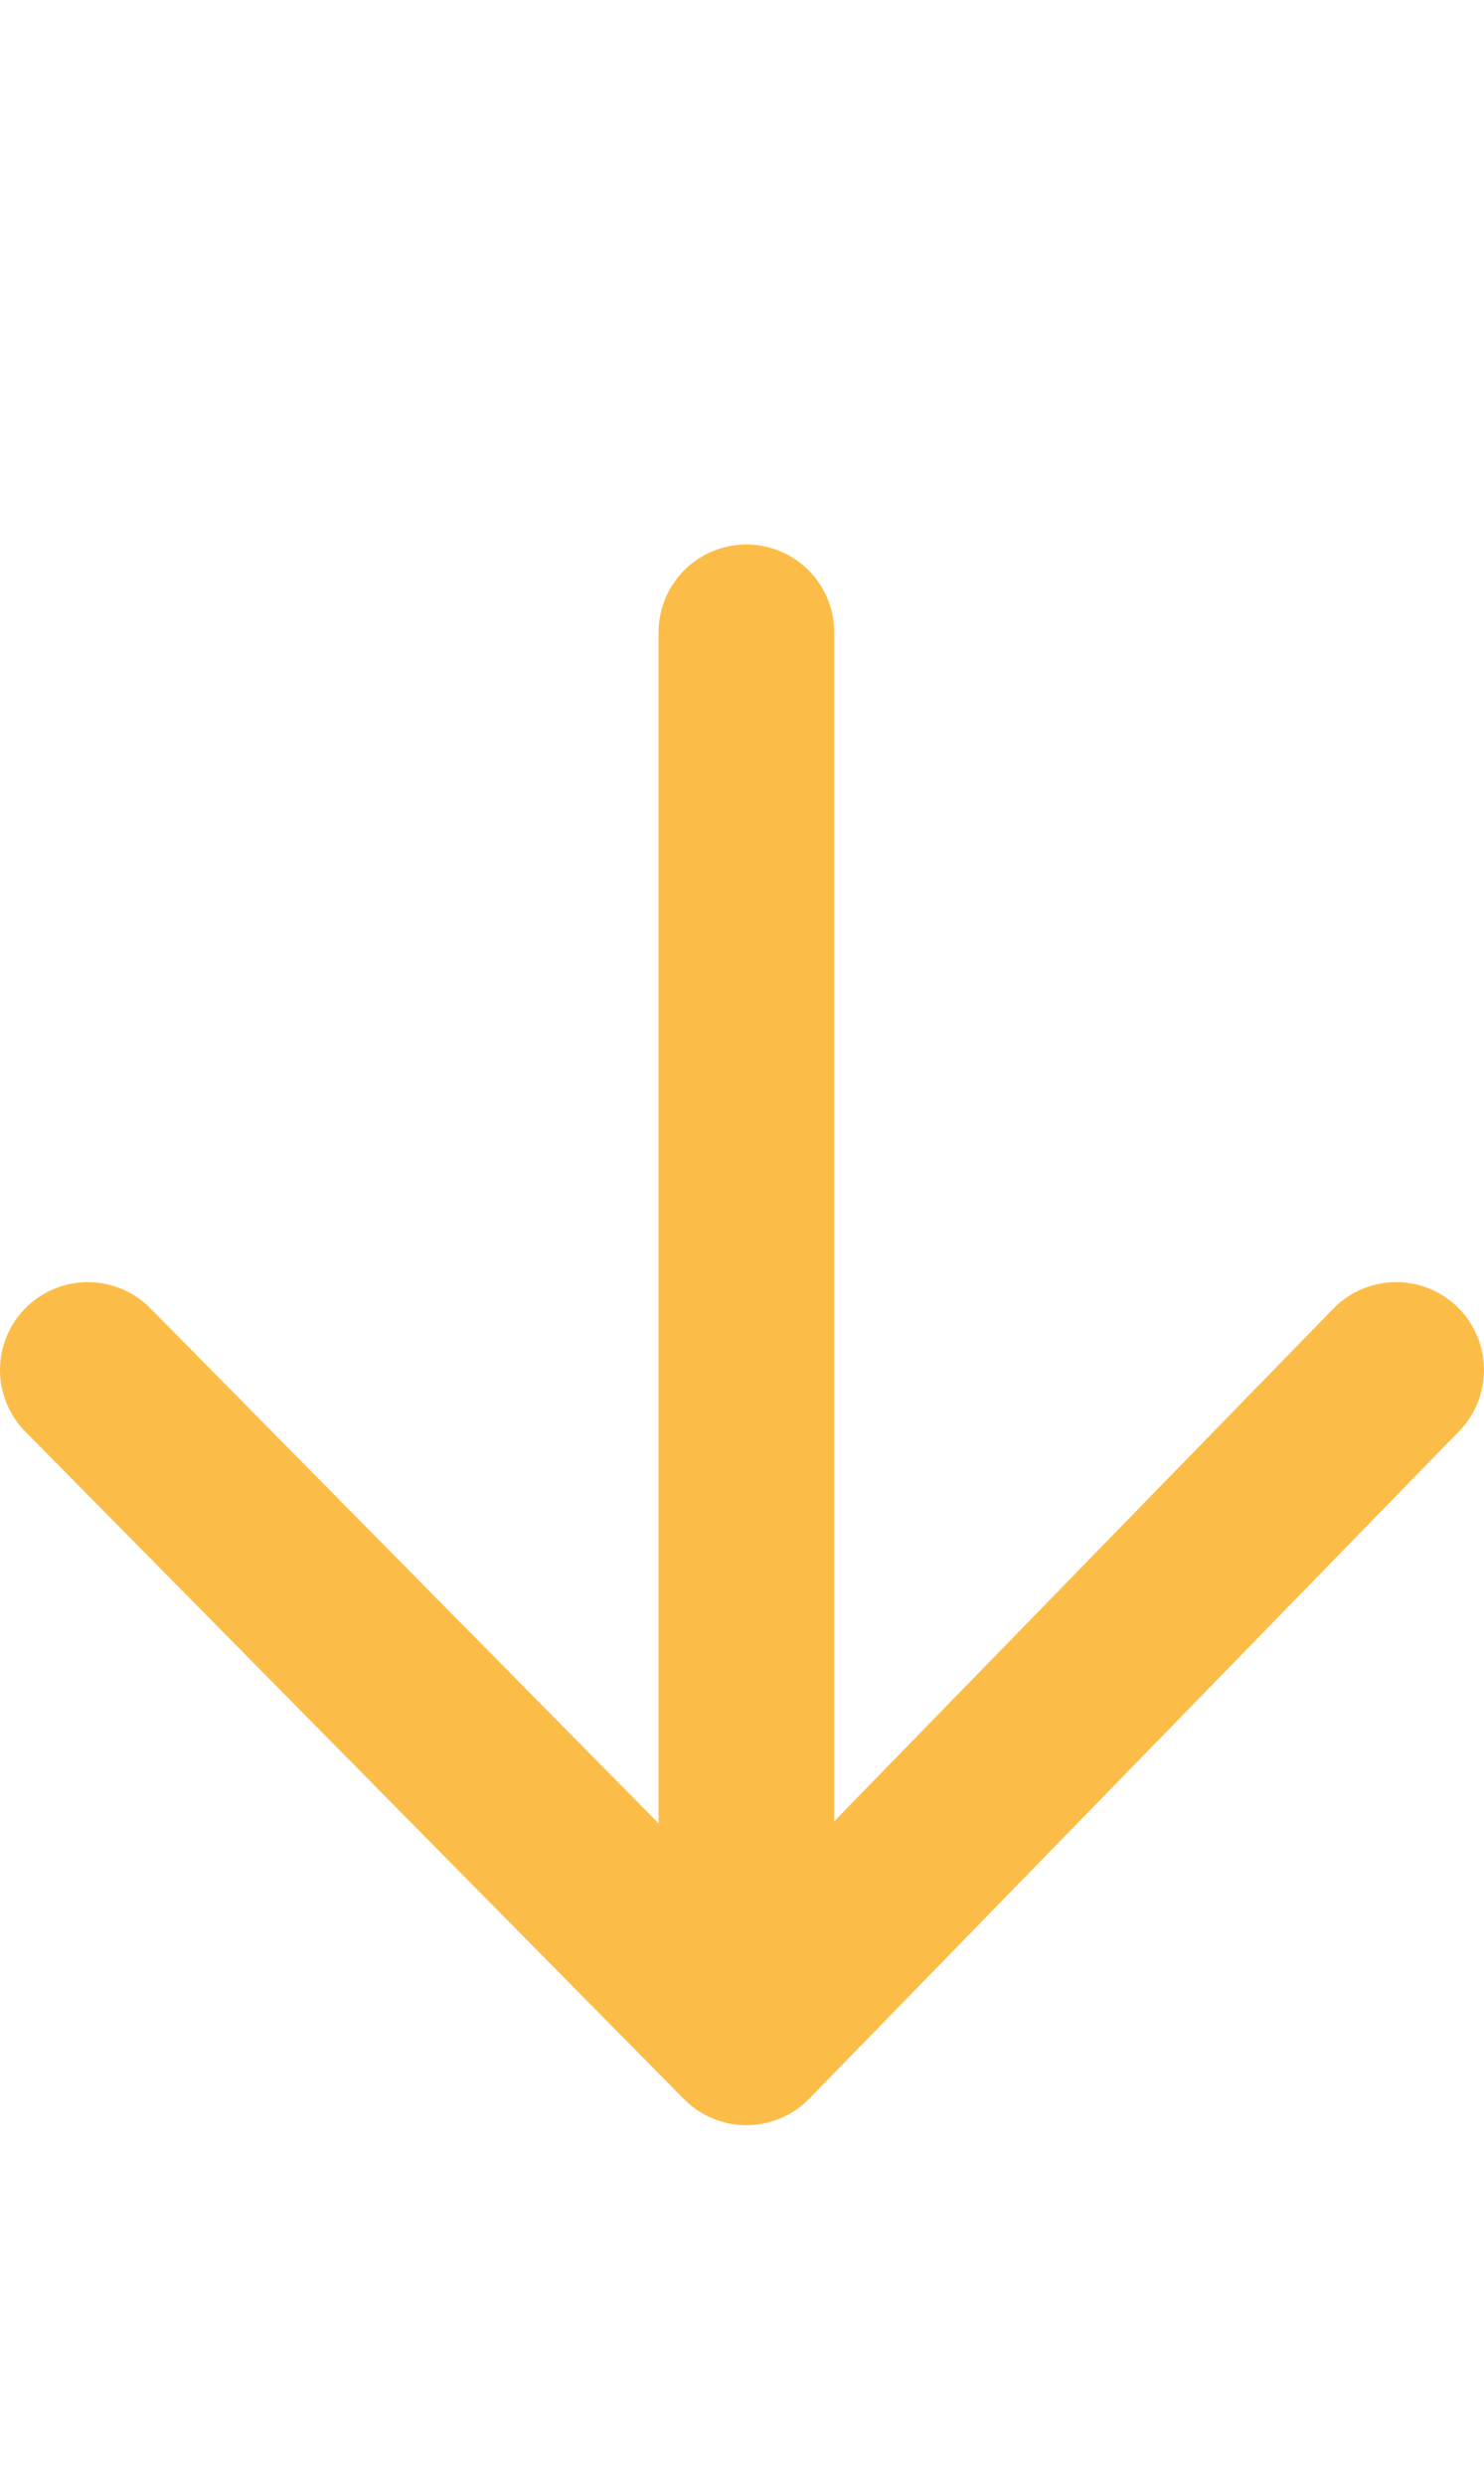
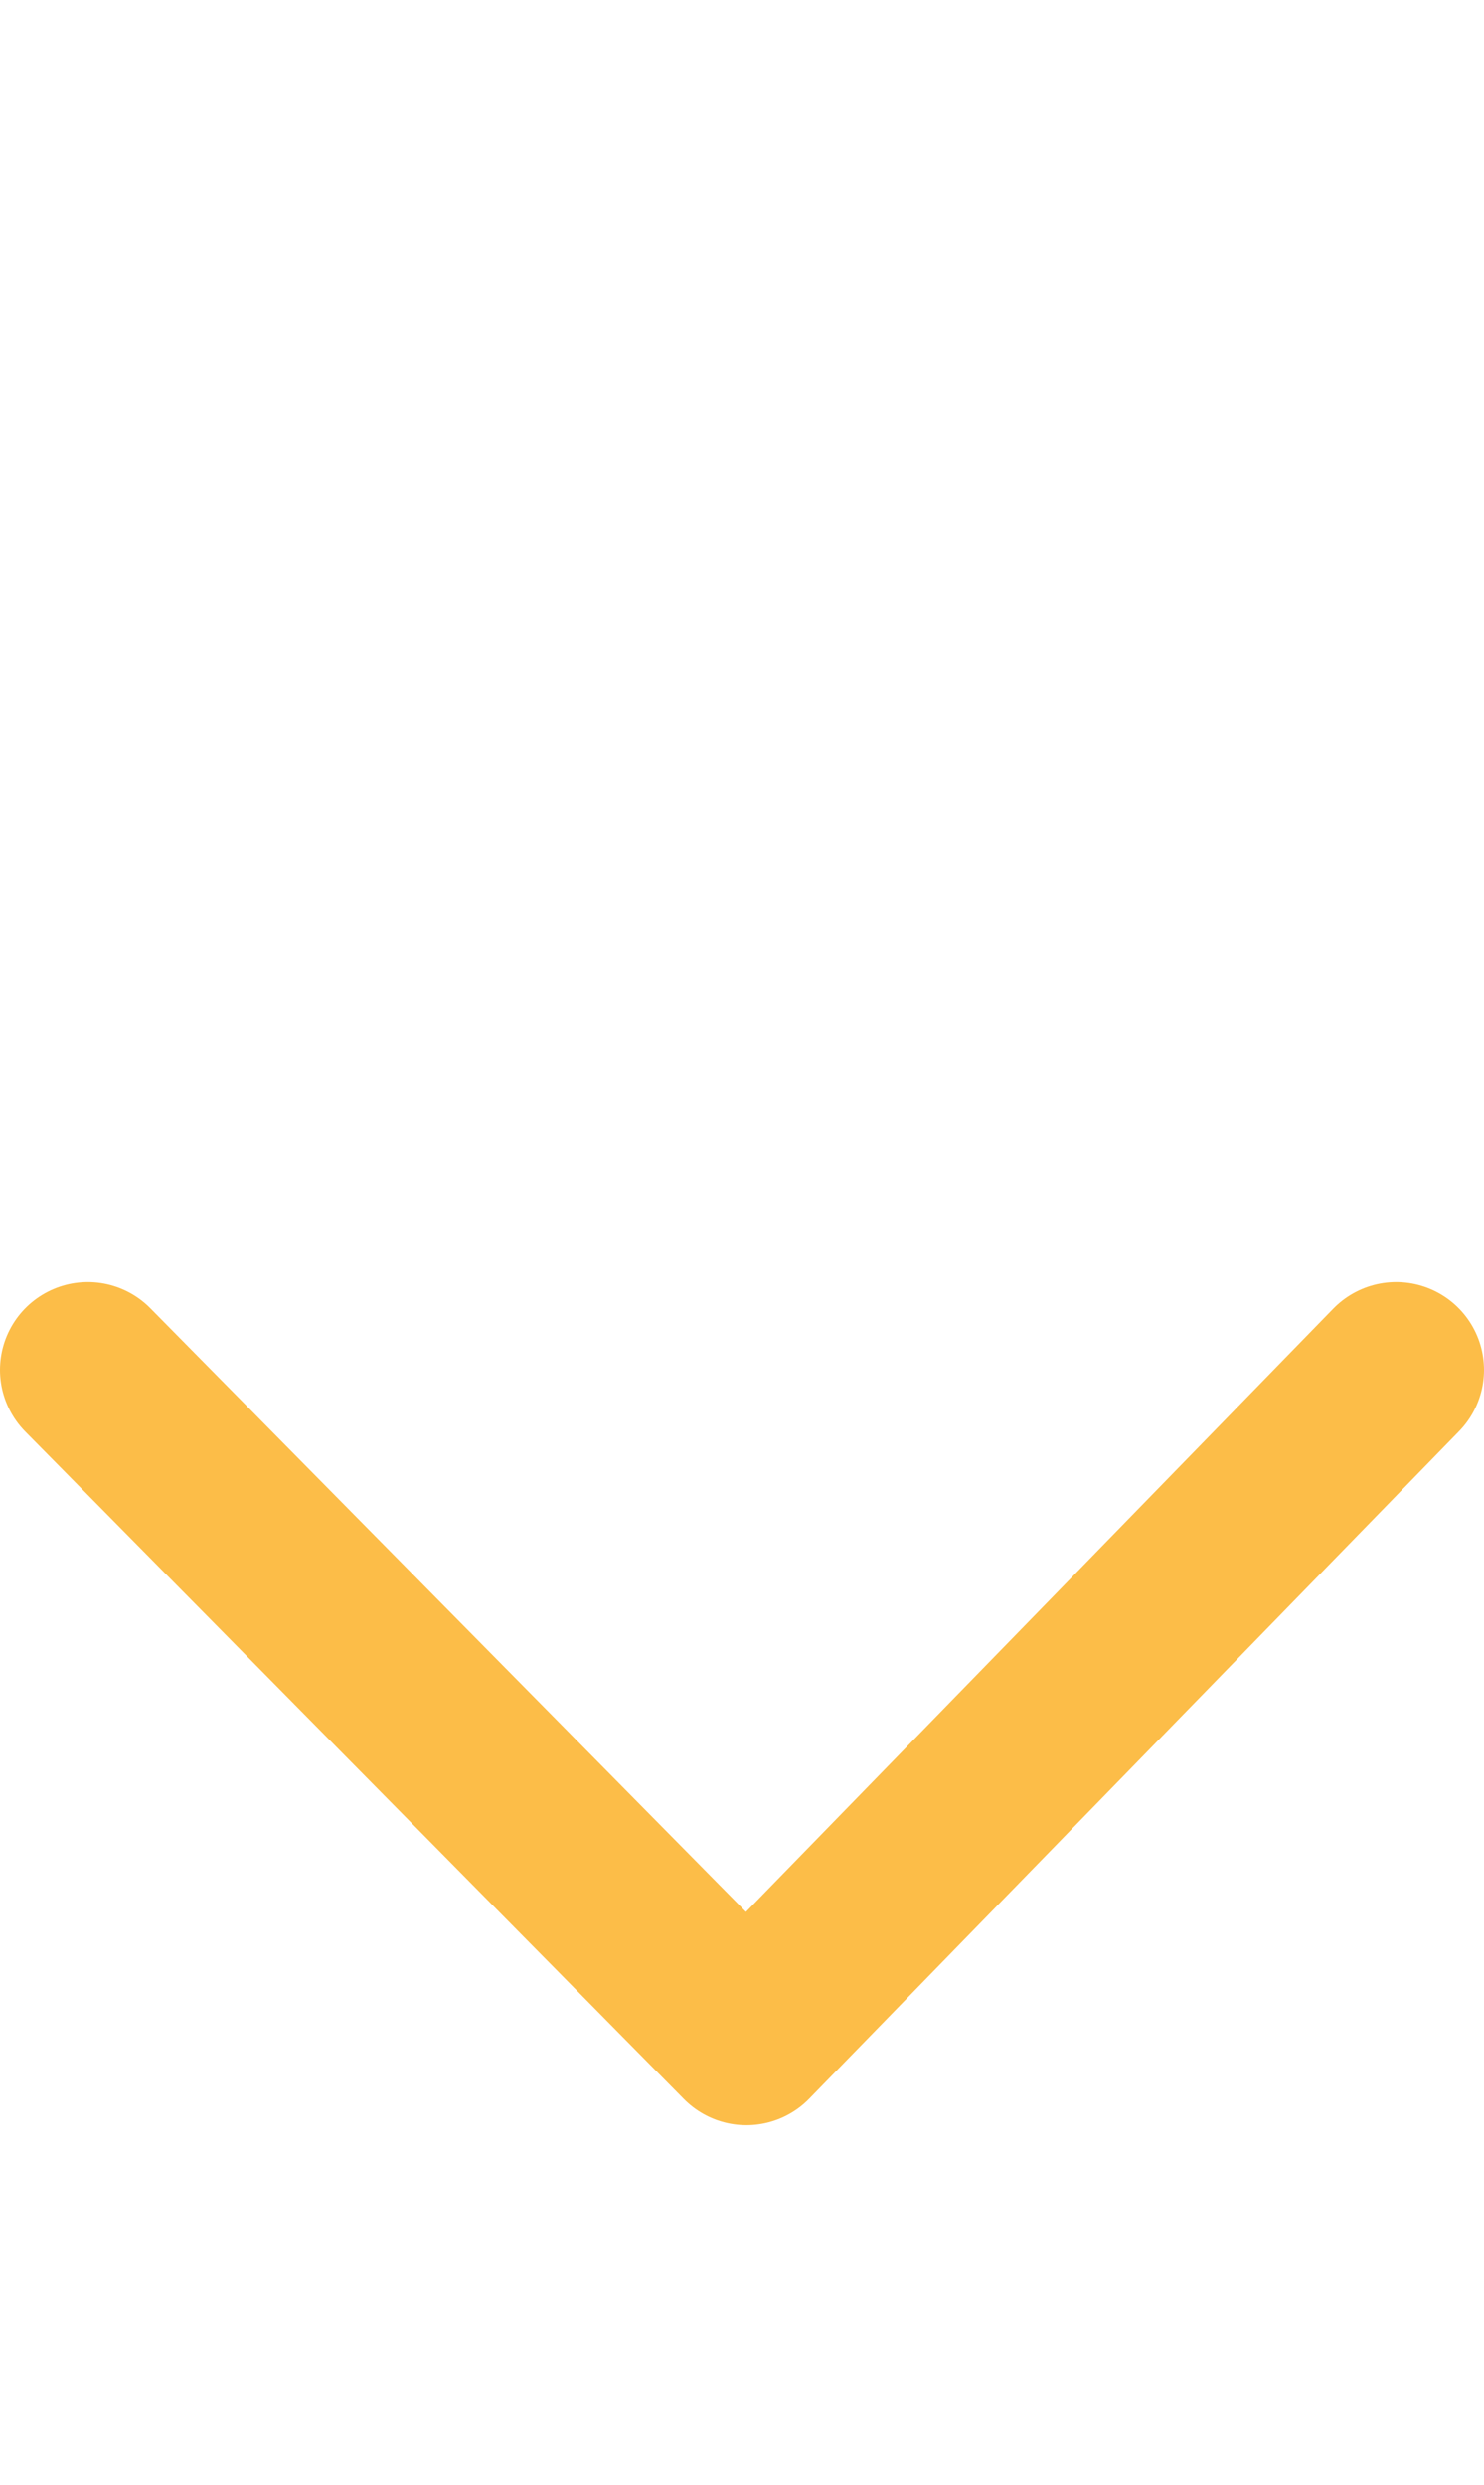
<svg xmlns="http://www.w3.org/2000/svg" id="Capa_1" data-name="Capa 1" version="1.1" viewBox="0 0 16.9 28.3">
  <defs>
    <style>
      .cls-1 {
        fill: none;
        stroke: #fcbd48;
        stroke-linecap: round;
        stroke-linejoin: round;
        stroke-width: 2px;
      }
    </style>
  </defs>
-   <line class="cls-1" x1="8.5" y1="7.2" x2="8.5" y2="22.5" />
  <polyline class="cls-1" points="15.9 15.6 8.5 23.2 1 15.6" />
</svg>